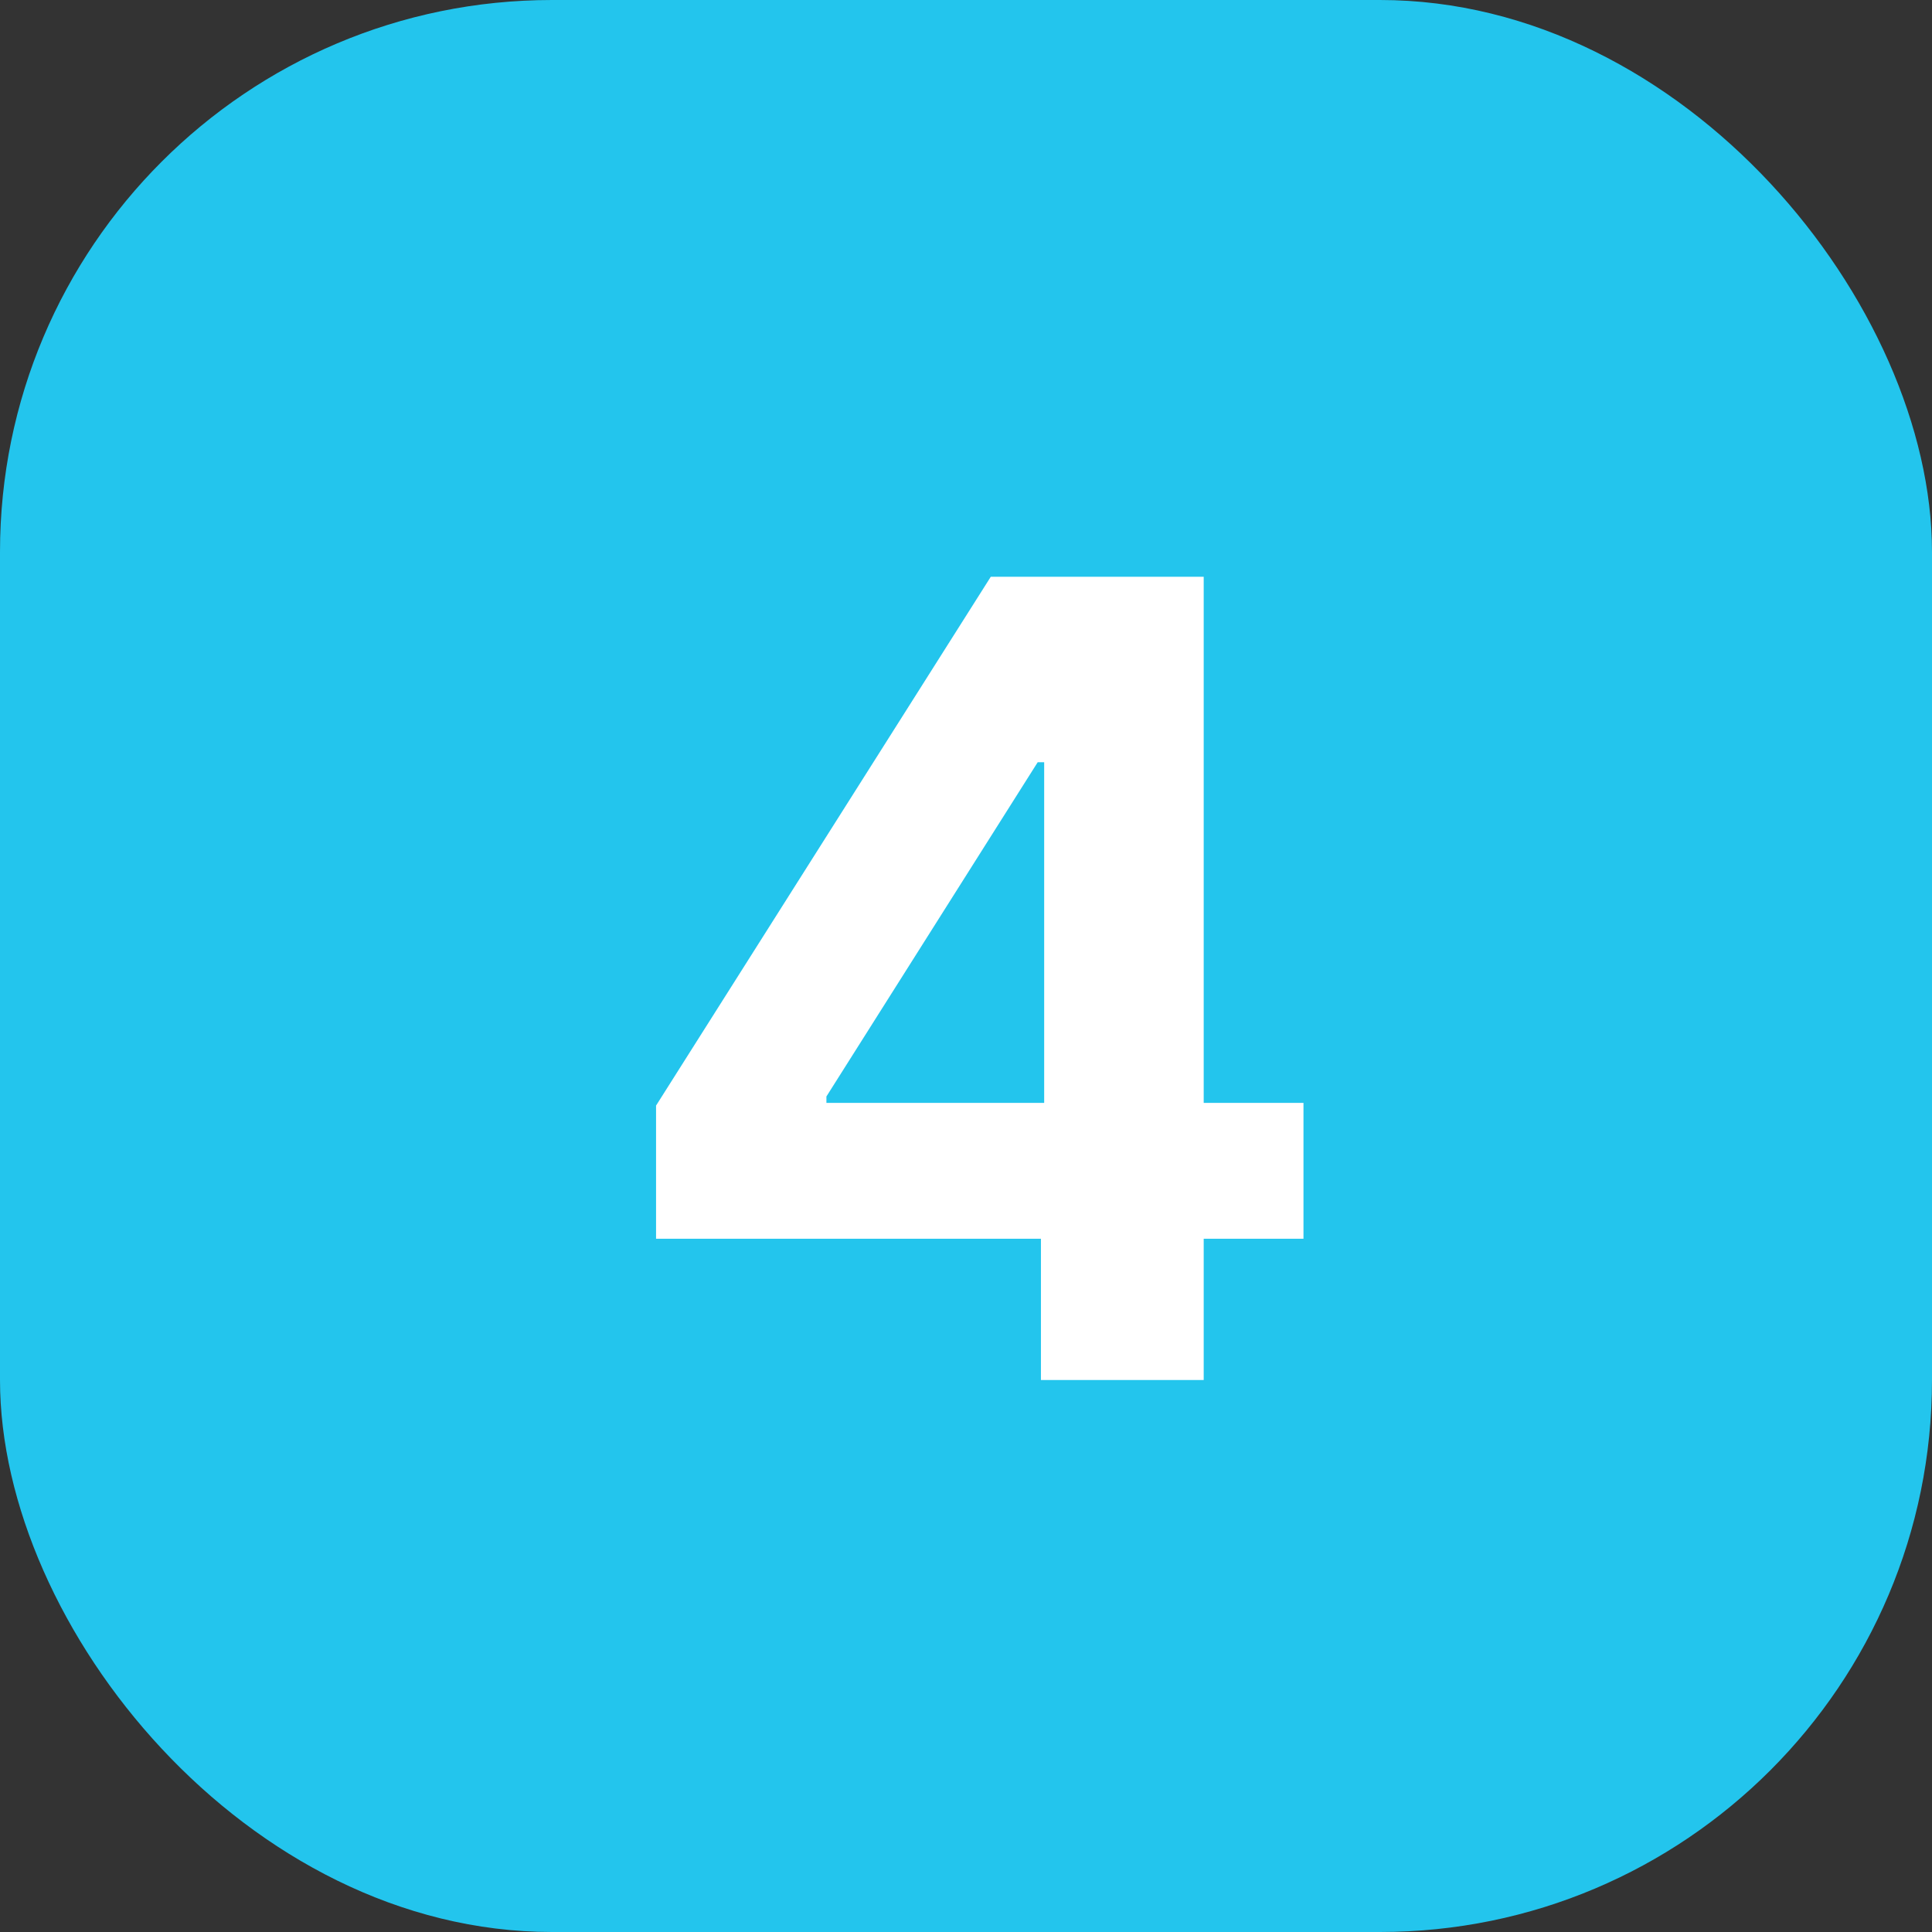
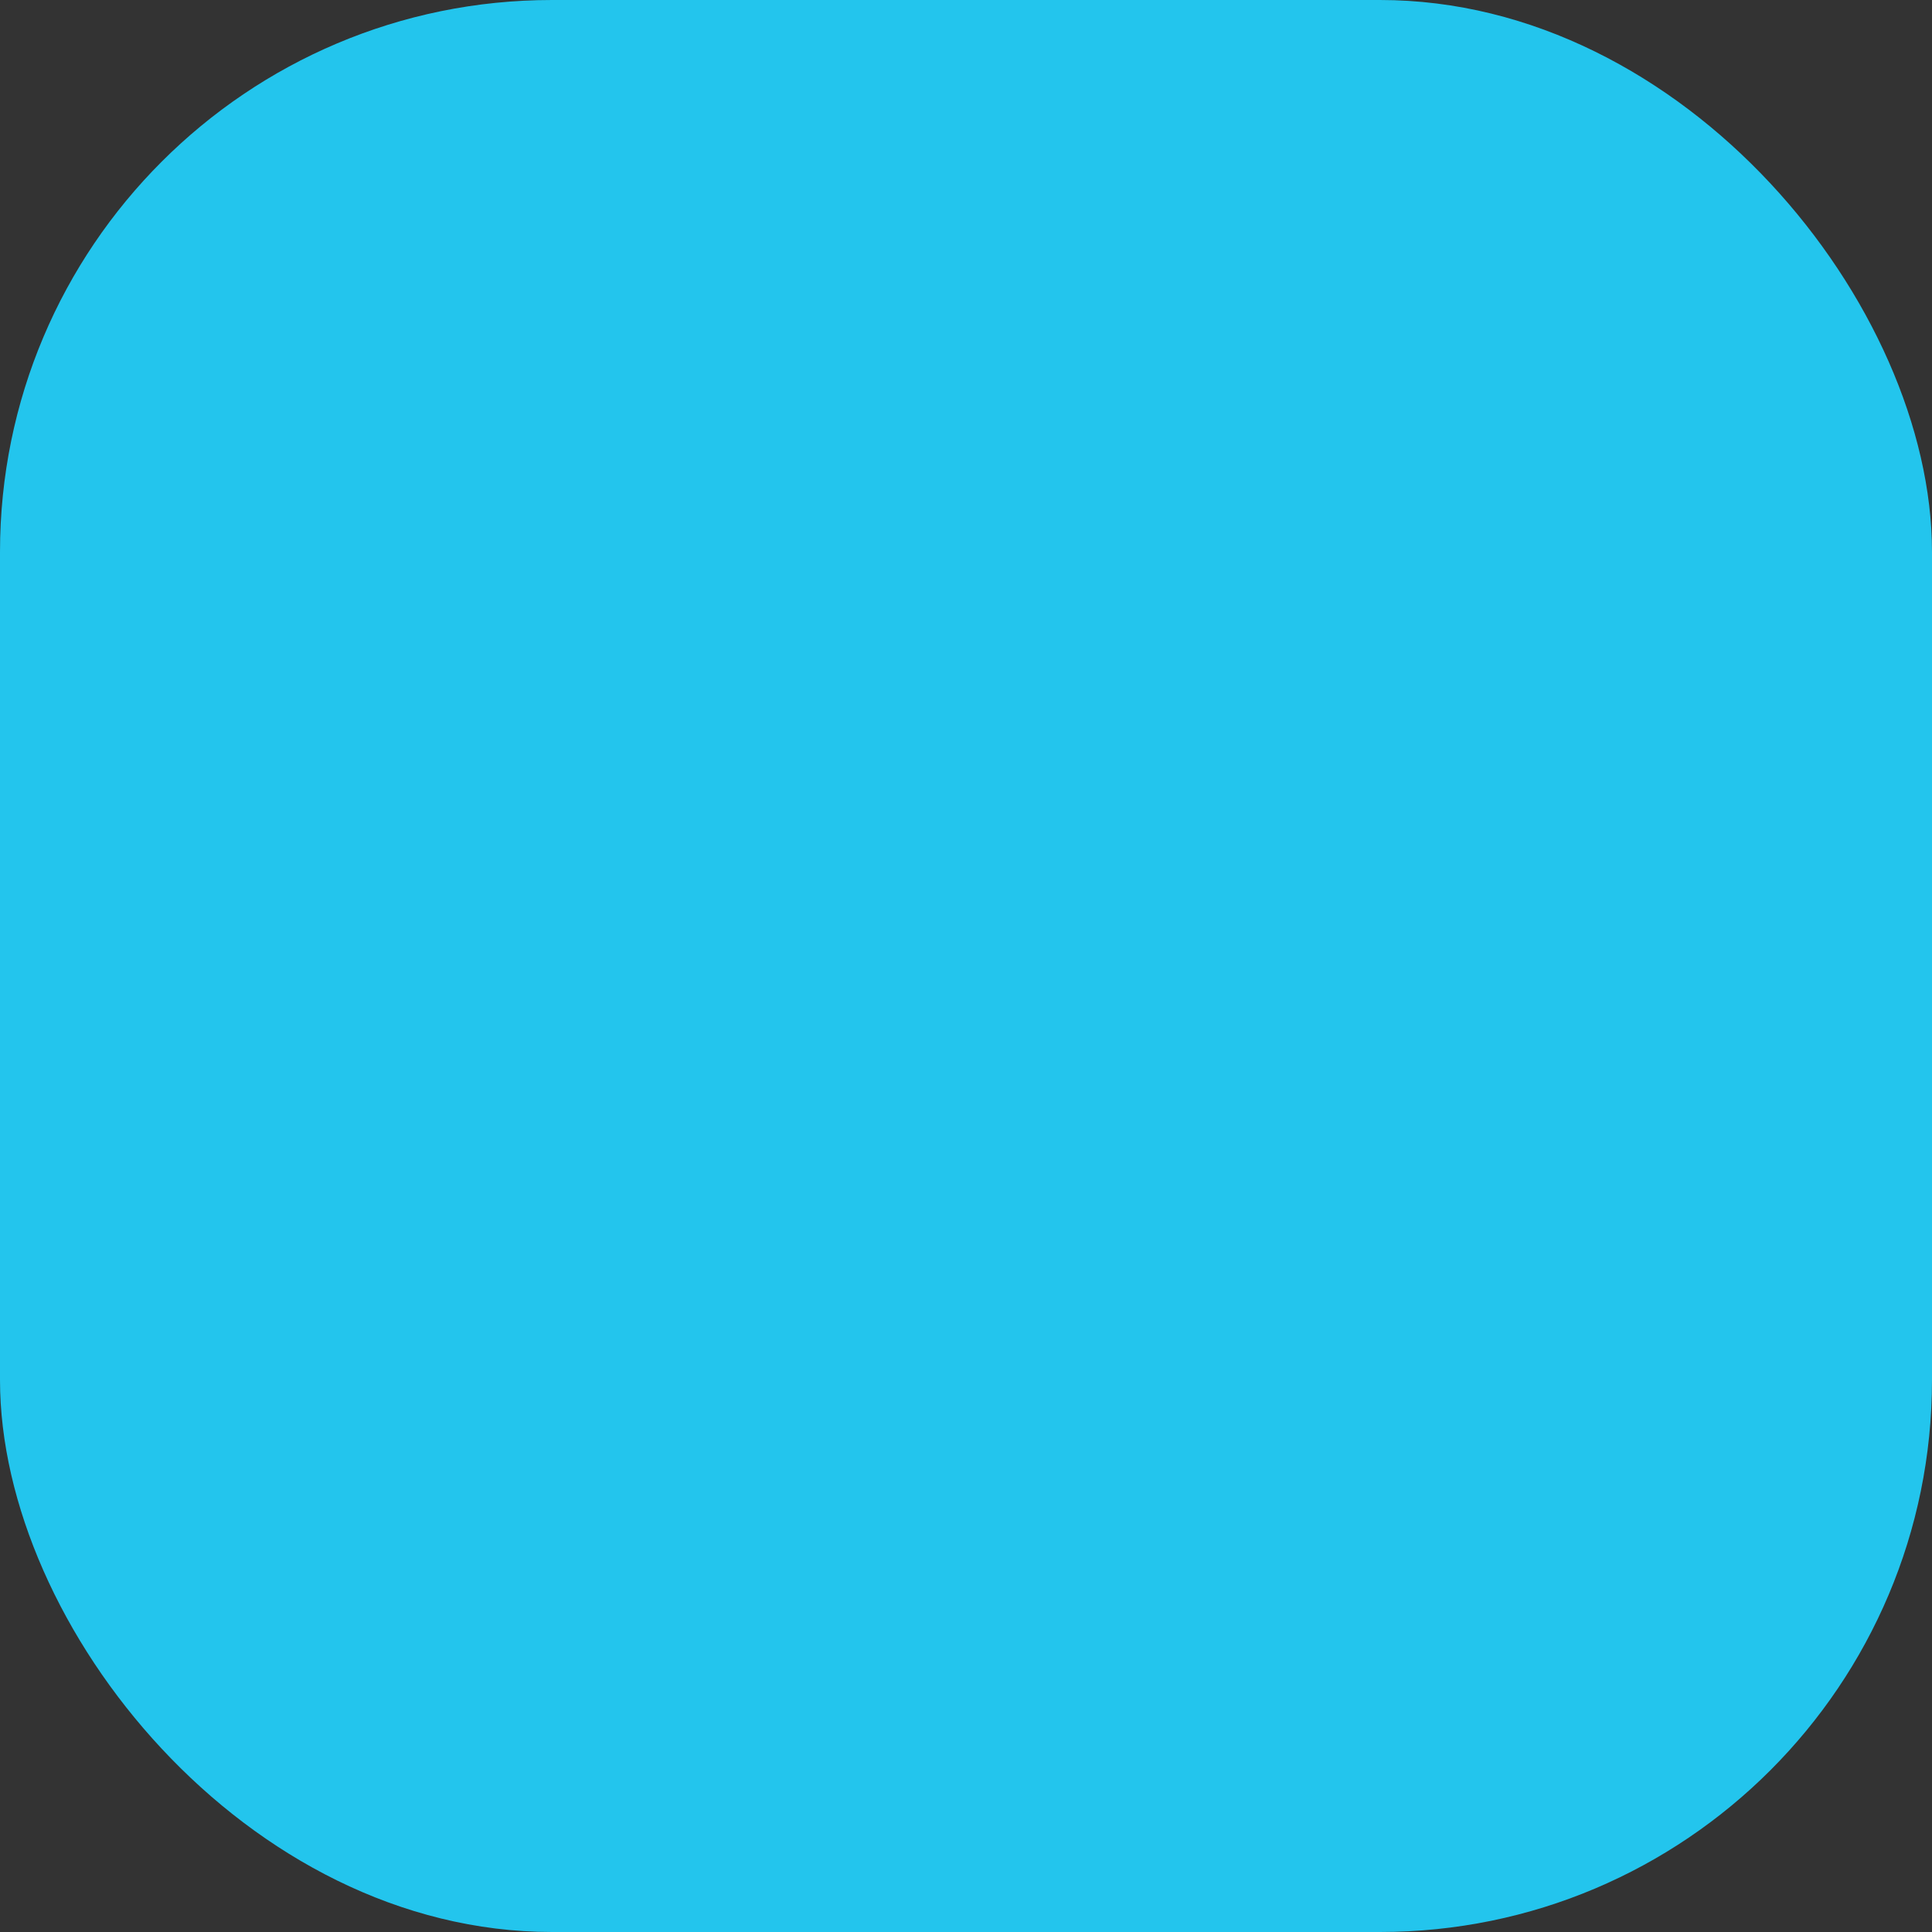
<svg xmlns="http://www.w3.org/2000/svg" width="28" height="28" viewBox="0 0 28 28" fill="none">
  <rect x="0" y="0" width="28" height="28" fill="#333333" stroke="none" />
  <rect width="28" height="28" rx="8" fill="#23C5ED" />
-   <path d="M9.508 17.953V16.023L14.359 8.359H16.031V11.047H15.039L11.977 15.891V15.984H18.891V17.953H9.508ZM15.086 20V17.367L15.133 16.5V8.359H17.445V20H15.086Z" fill="white" />
</svg>